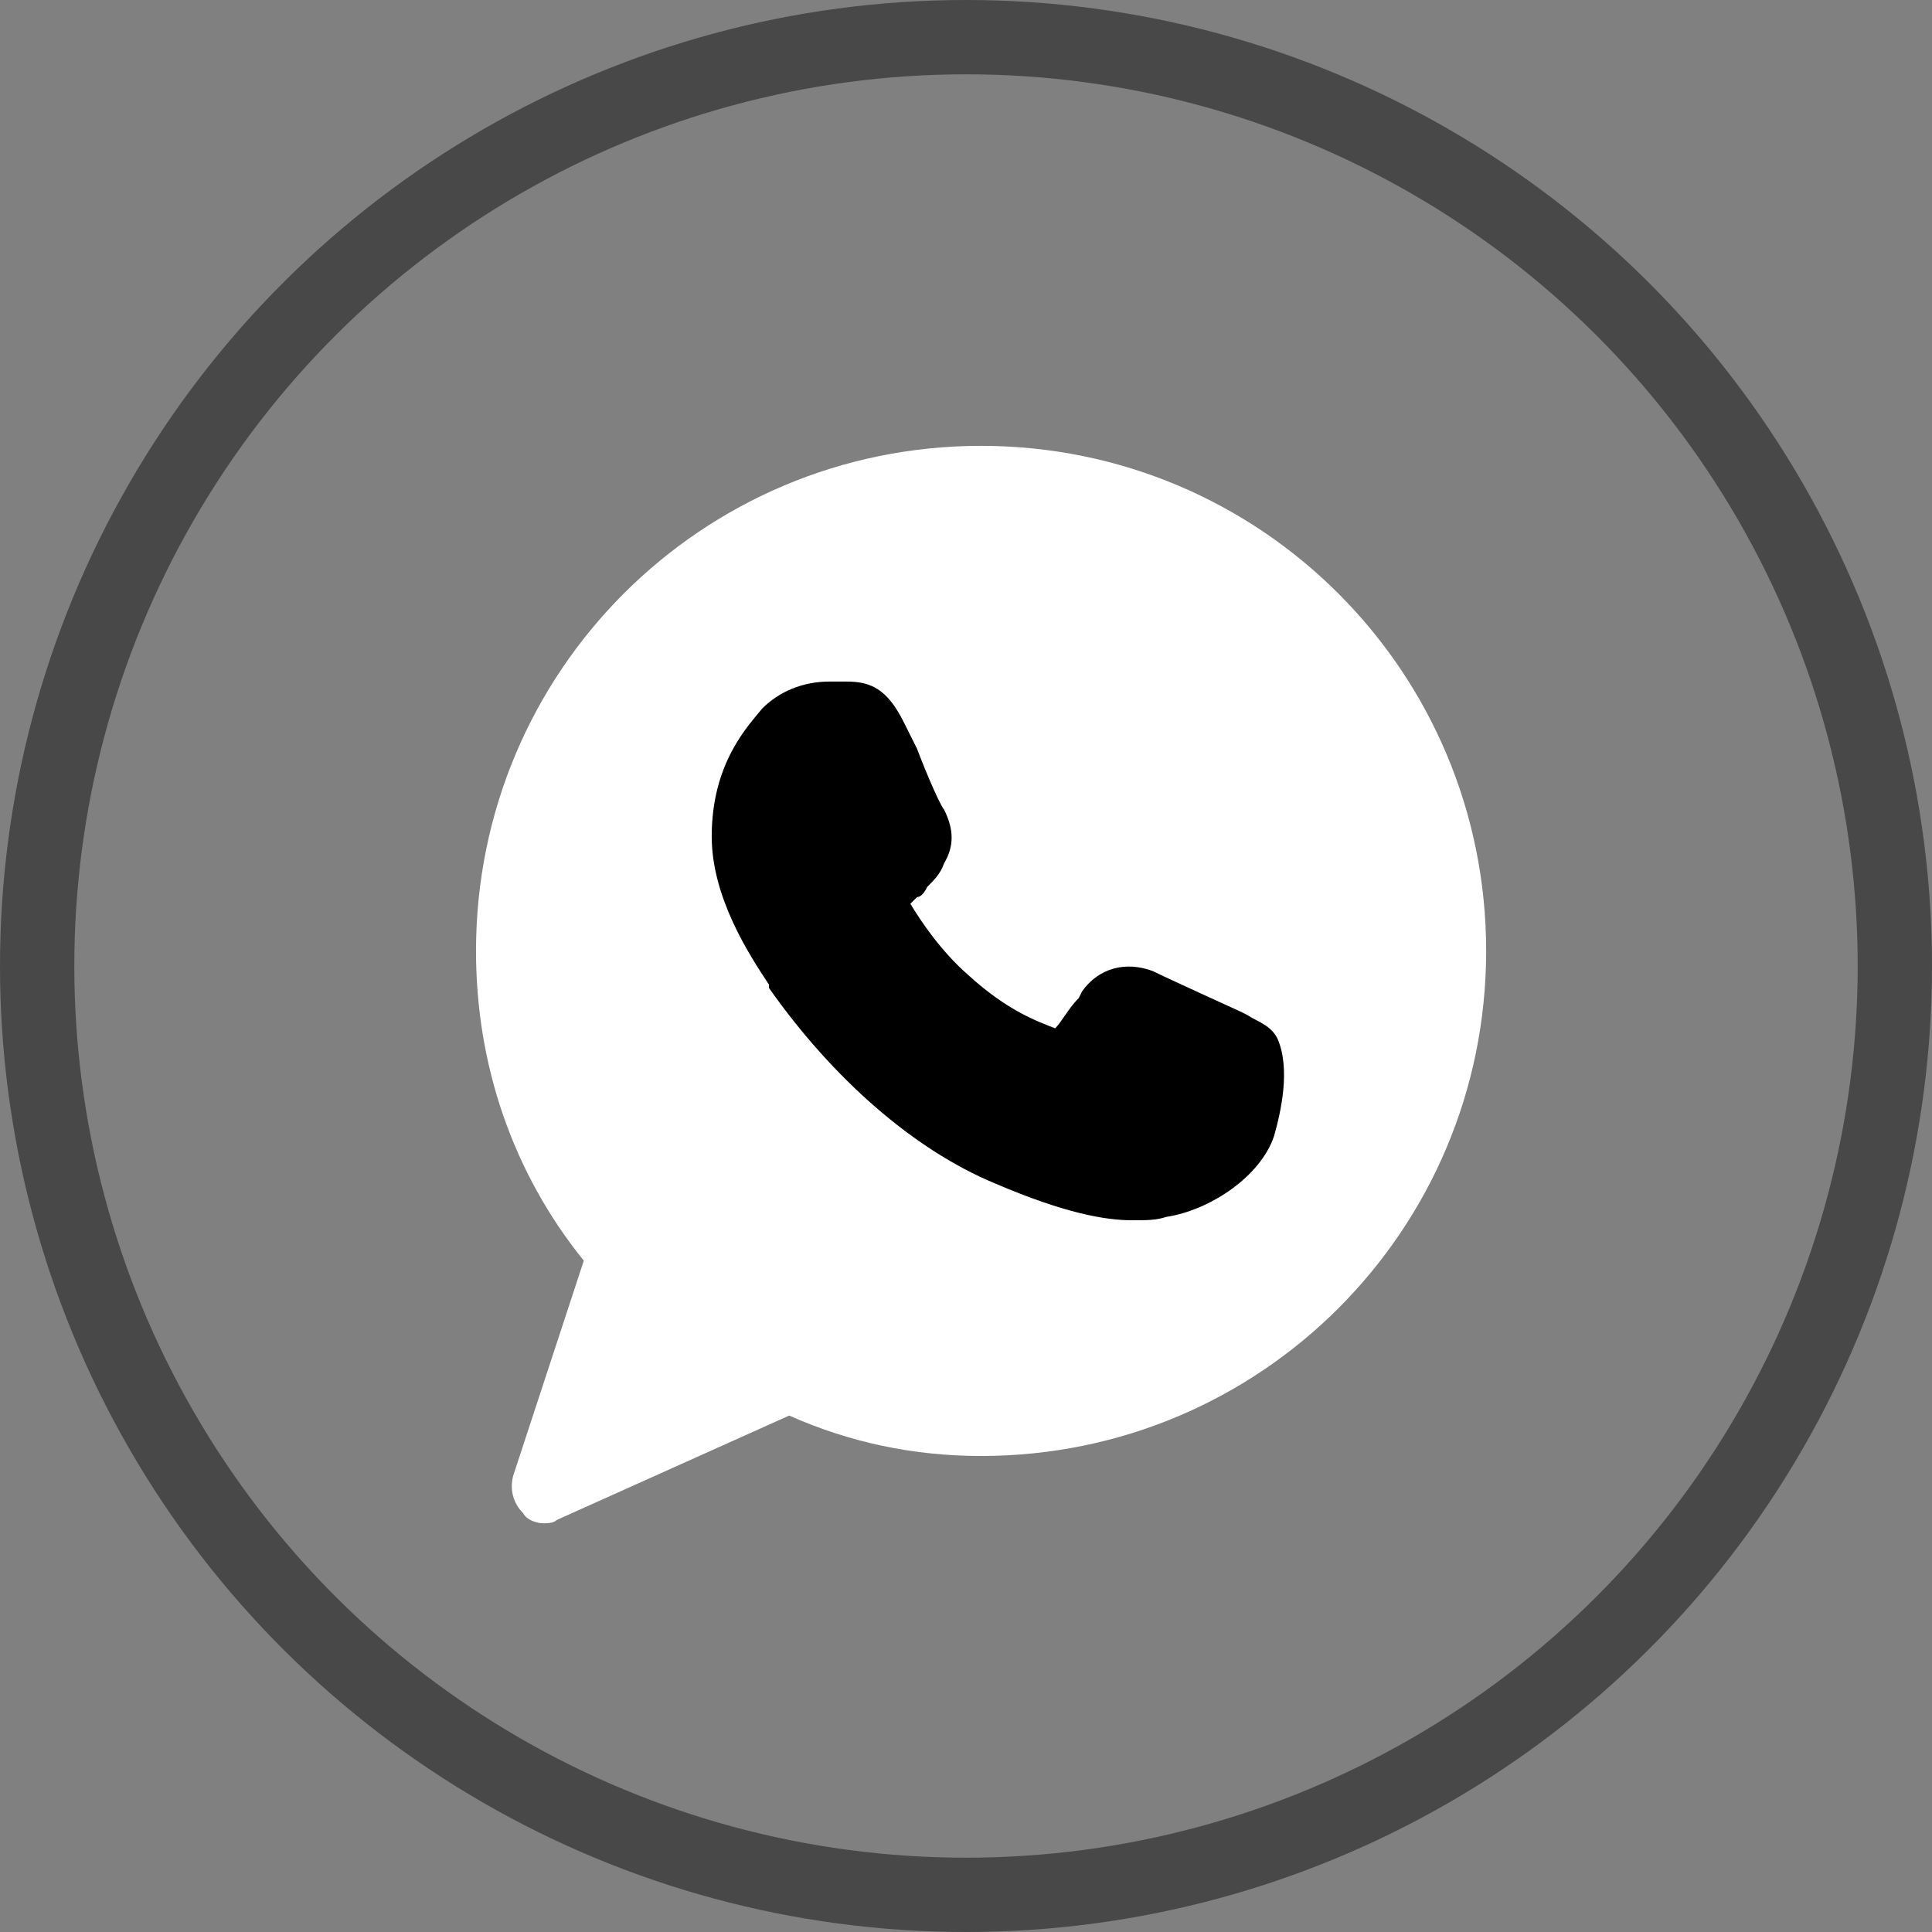
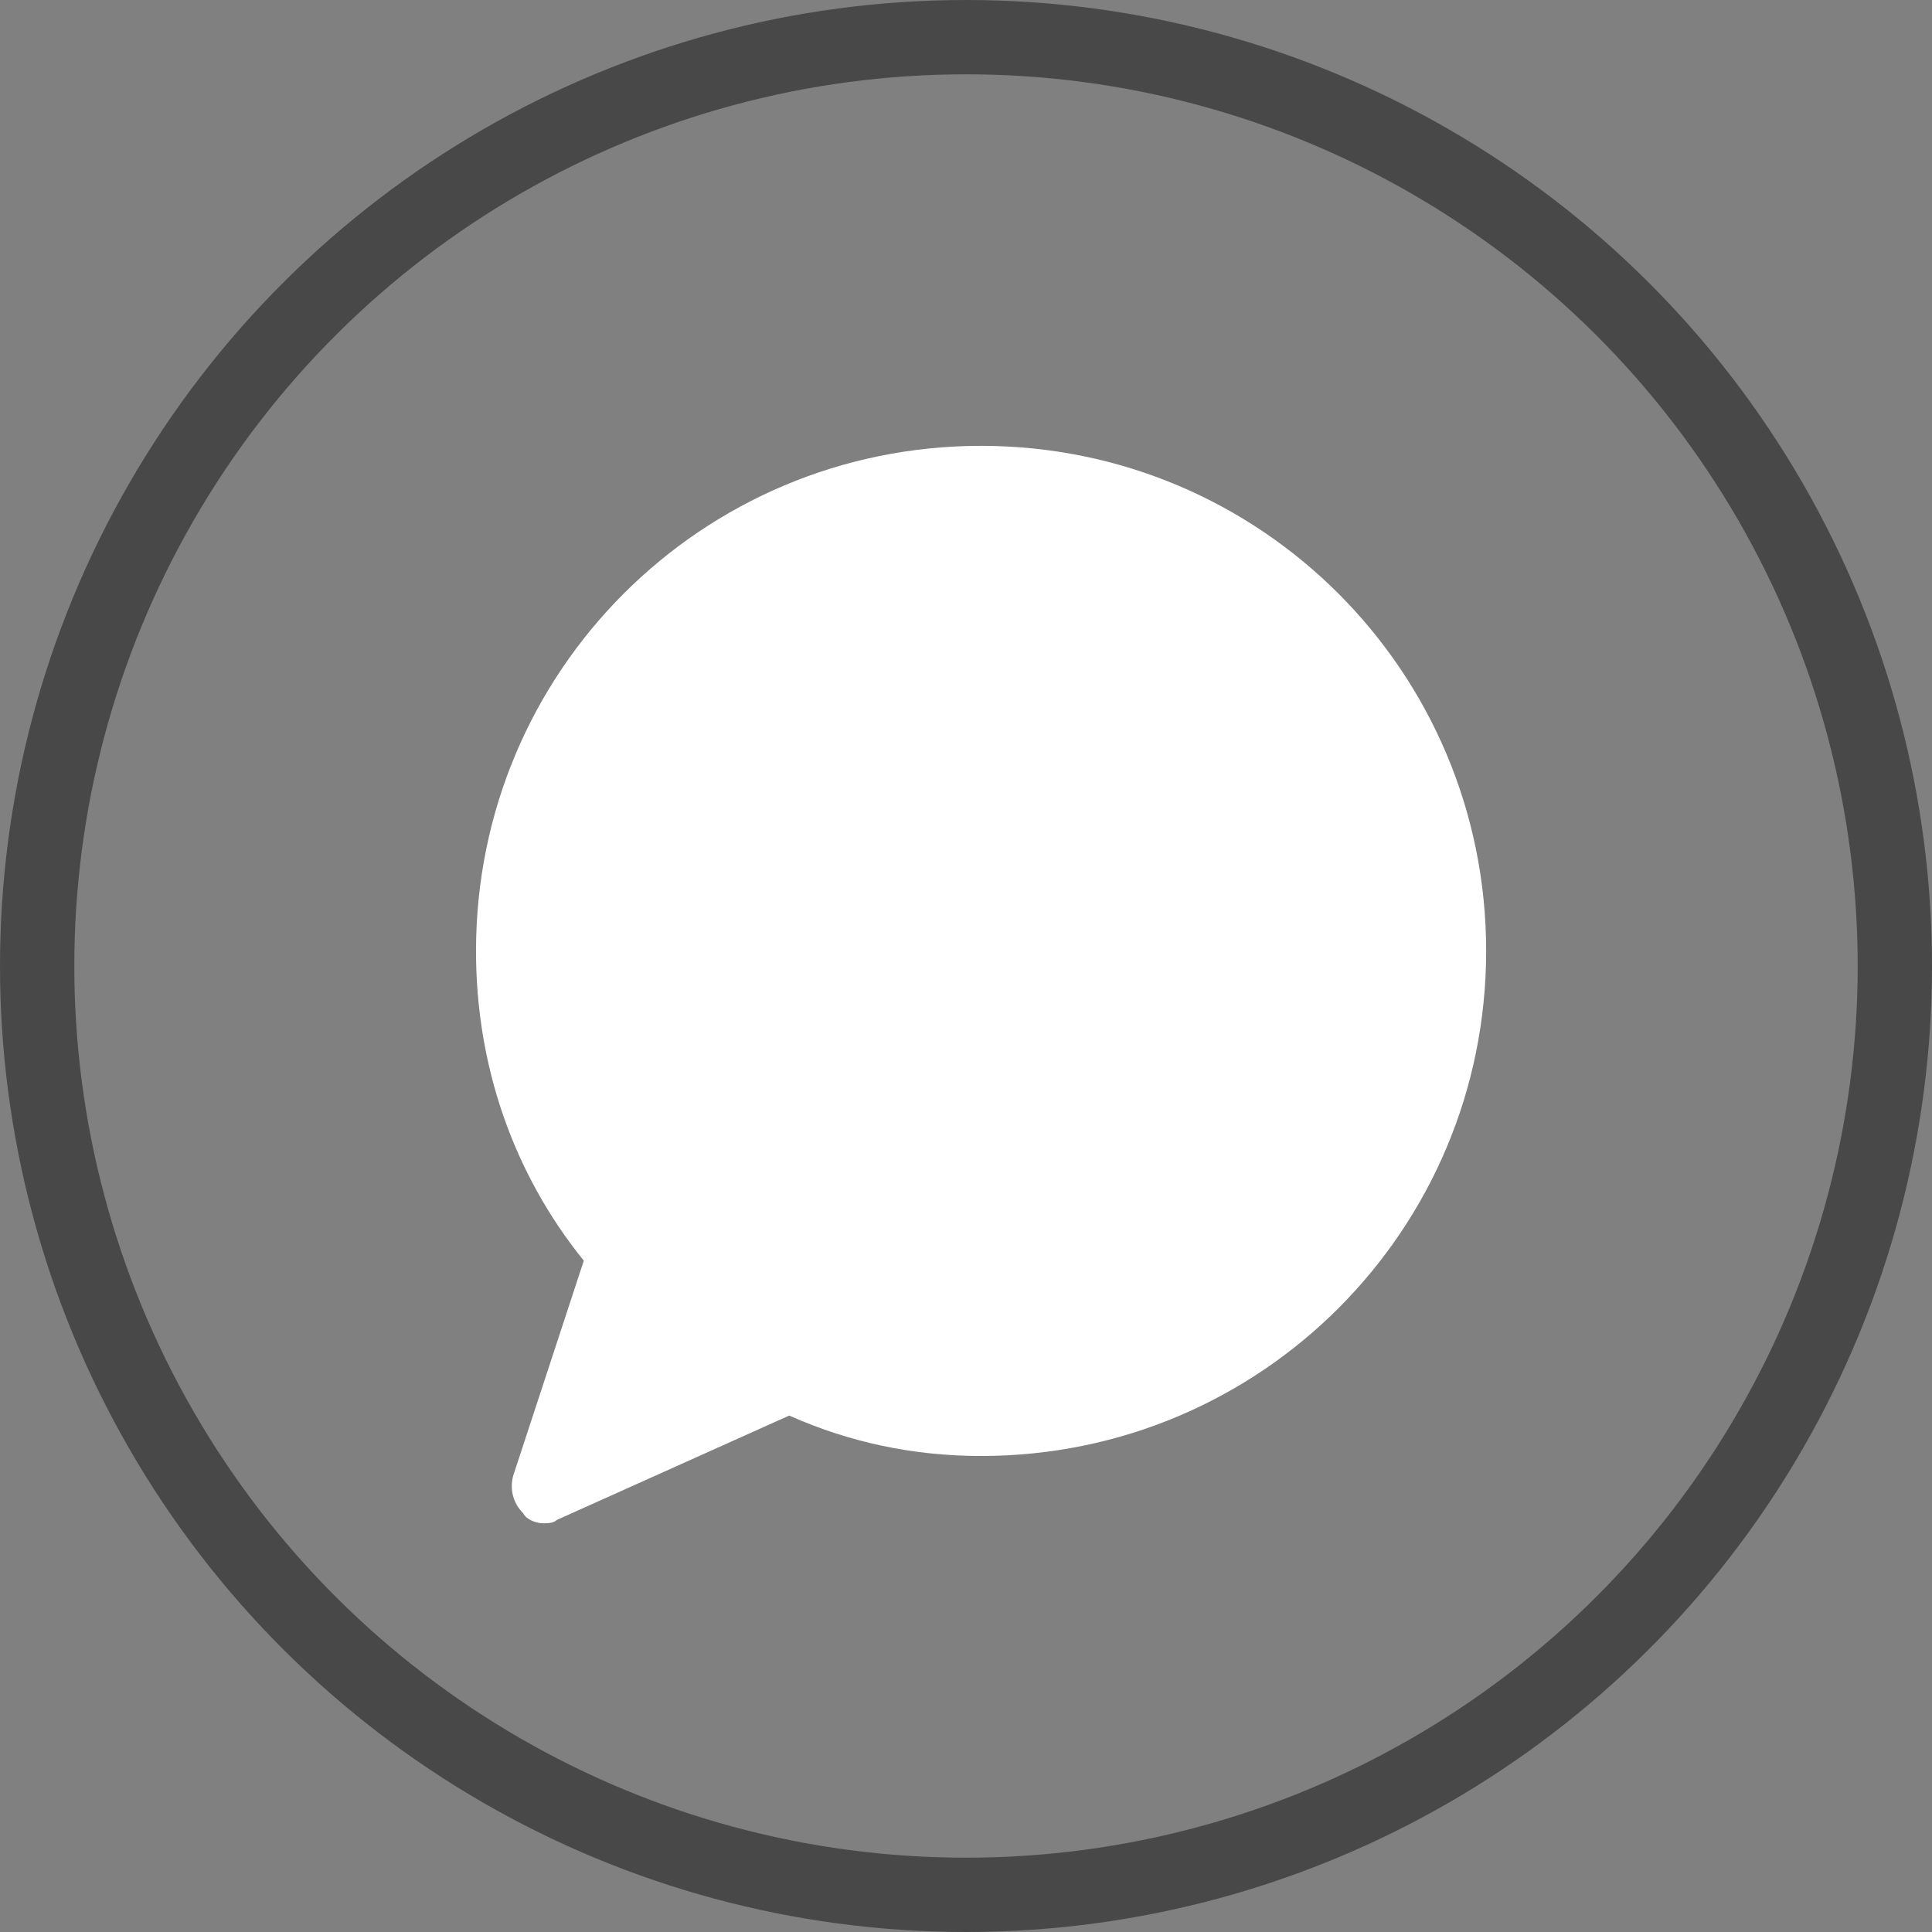
<svg xmlns="http://www.w3.org/2000/svg" width="52" height="52" viewBox="0 0 52 52" fill="none">
  <rect x="0" y="0" width="52" height="52" fill="#808080" stroke="none" />
  <circle cx="26" cy="26" r="25" transform="rotate(90 26 26)" stroke="#484848" stroke-width="2" />
  <path d="M26.406 12C18.884 12 12.812 18.072 12.812 25.594C12.812 28.675 13.809 31.575 15.713 33.931L13.809 39.731C13.719 40.094 13.809 40.456 14.081 40.728C14.172 40.909 14.444 41 14.625 41C14.716 41 14.897 41 14.988 40.909L21.241 38.1C22.872 38.825 24.594 39.188 26.406 39.188C33.928 39.188 40 33.116 40 25.594C40 18.072 33.928 12 26.406 12Z" fill="white" />
-   <path d="M34.291 30.578C33.928 31.666 32.569 32.572 31.391 32.753C31.119 32.844 30.847 32.844 30.484 32.844C29.759 32.844 28.672 32.663 26.769 31.847C24.594 30.941 22.419 29.038 20.697 26.591V26.5C20.153 25.684 19.156 24.144 19.156 22.512C19.156 20.519 20.153 19.522 20.516 19.069C20.969 18.616 21.603 18.344 22.328 18.344C22.509 18.344 22.6 18.344 22.781 18.344C23.416 18.344 23.869 18.525 24.322 19.431L24.684 20.156C24.956 20.881 25.319 21.697 25.409 21.788C25.681 22.331 25.681 22.784 25.409 23.238C25.319 23.509 25.137 23.691 24.956 23.872C24.866 24.053 24.775 24.144 24.684 24.144C24.594 24.234 24.594 24.234 24.503 24.325C24.775 24.778 25.319 25.594 26.044 26.228C27.131 27.225 27.947 27.497 28.4 27.678C28.581 27.497 28.762 27.134 29.034 26.863L29.125 26.681C29.578 26.047 30.303 25.866 31.028 26.137C31.391 26.319 33.384 27.225 33.384 27.225L33.566 27.316C33.837 27.497 34.2 27.587 34.381 27.95C34.744 28.766 34.472 29.944 34.291 30.578Z" fill="black" />
</svg>